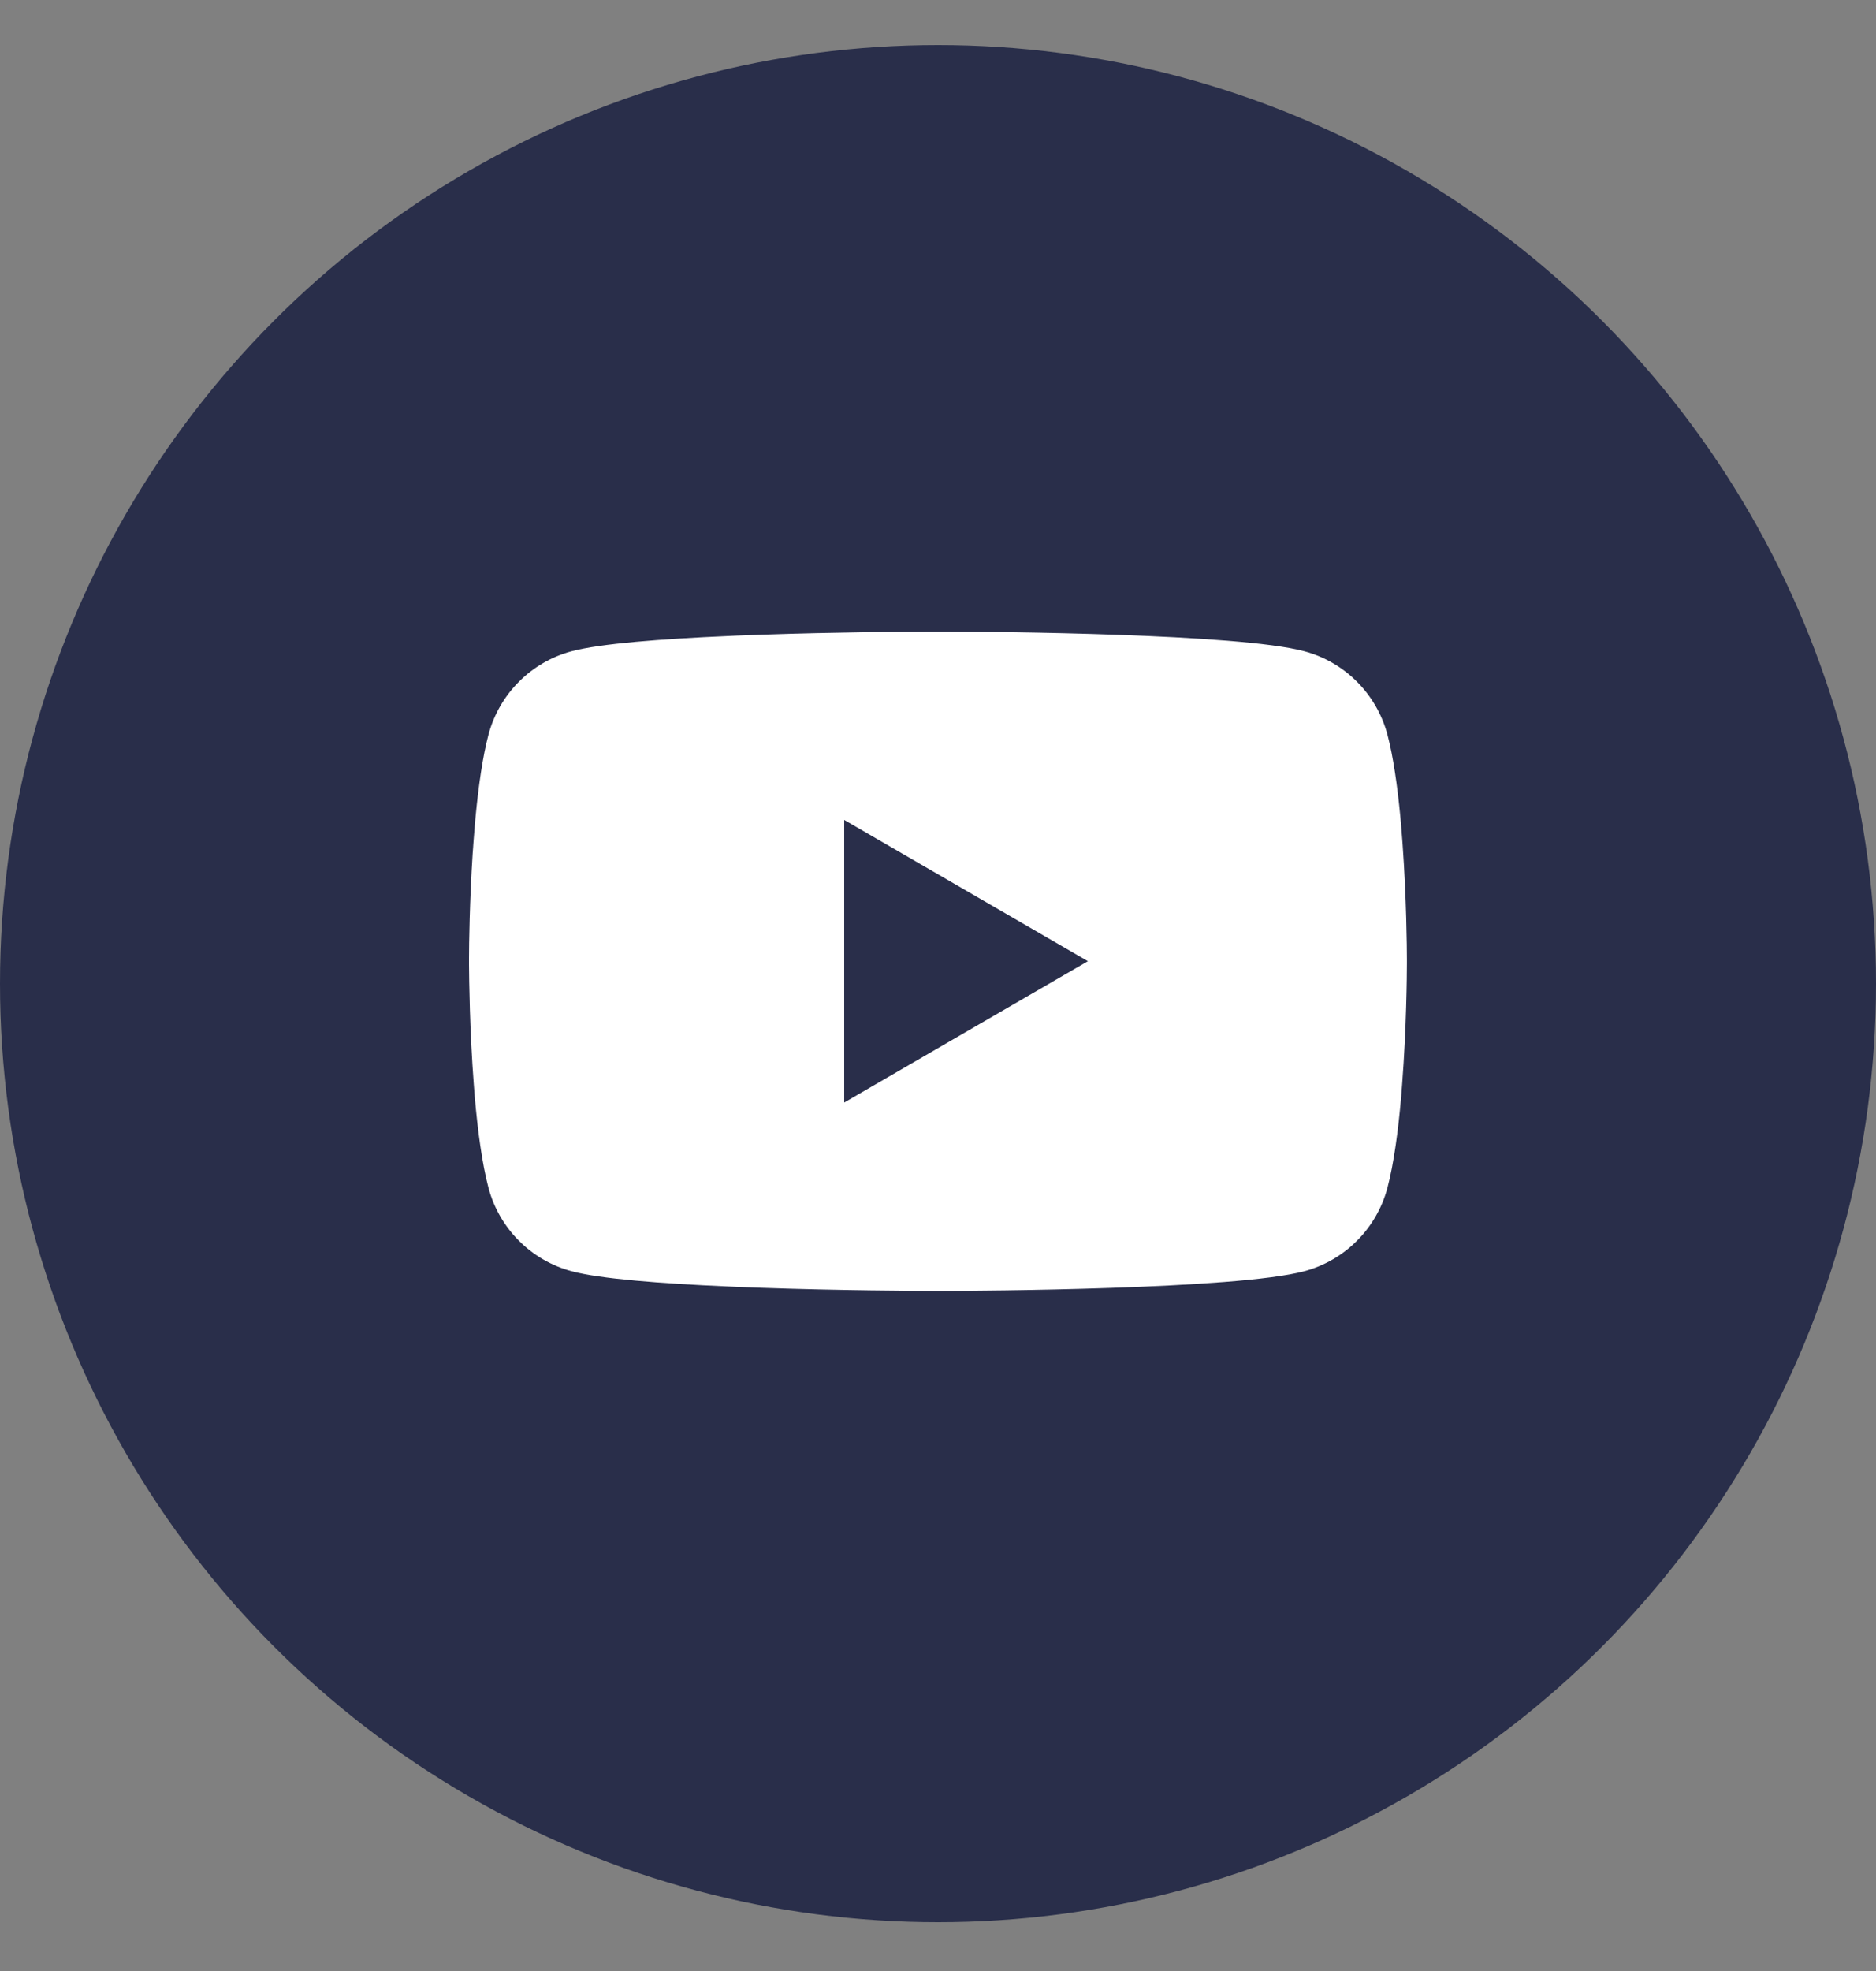
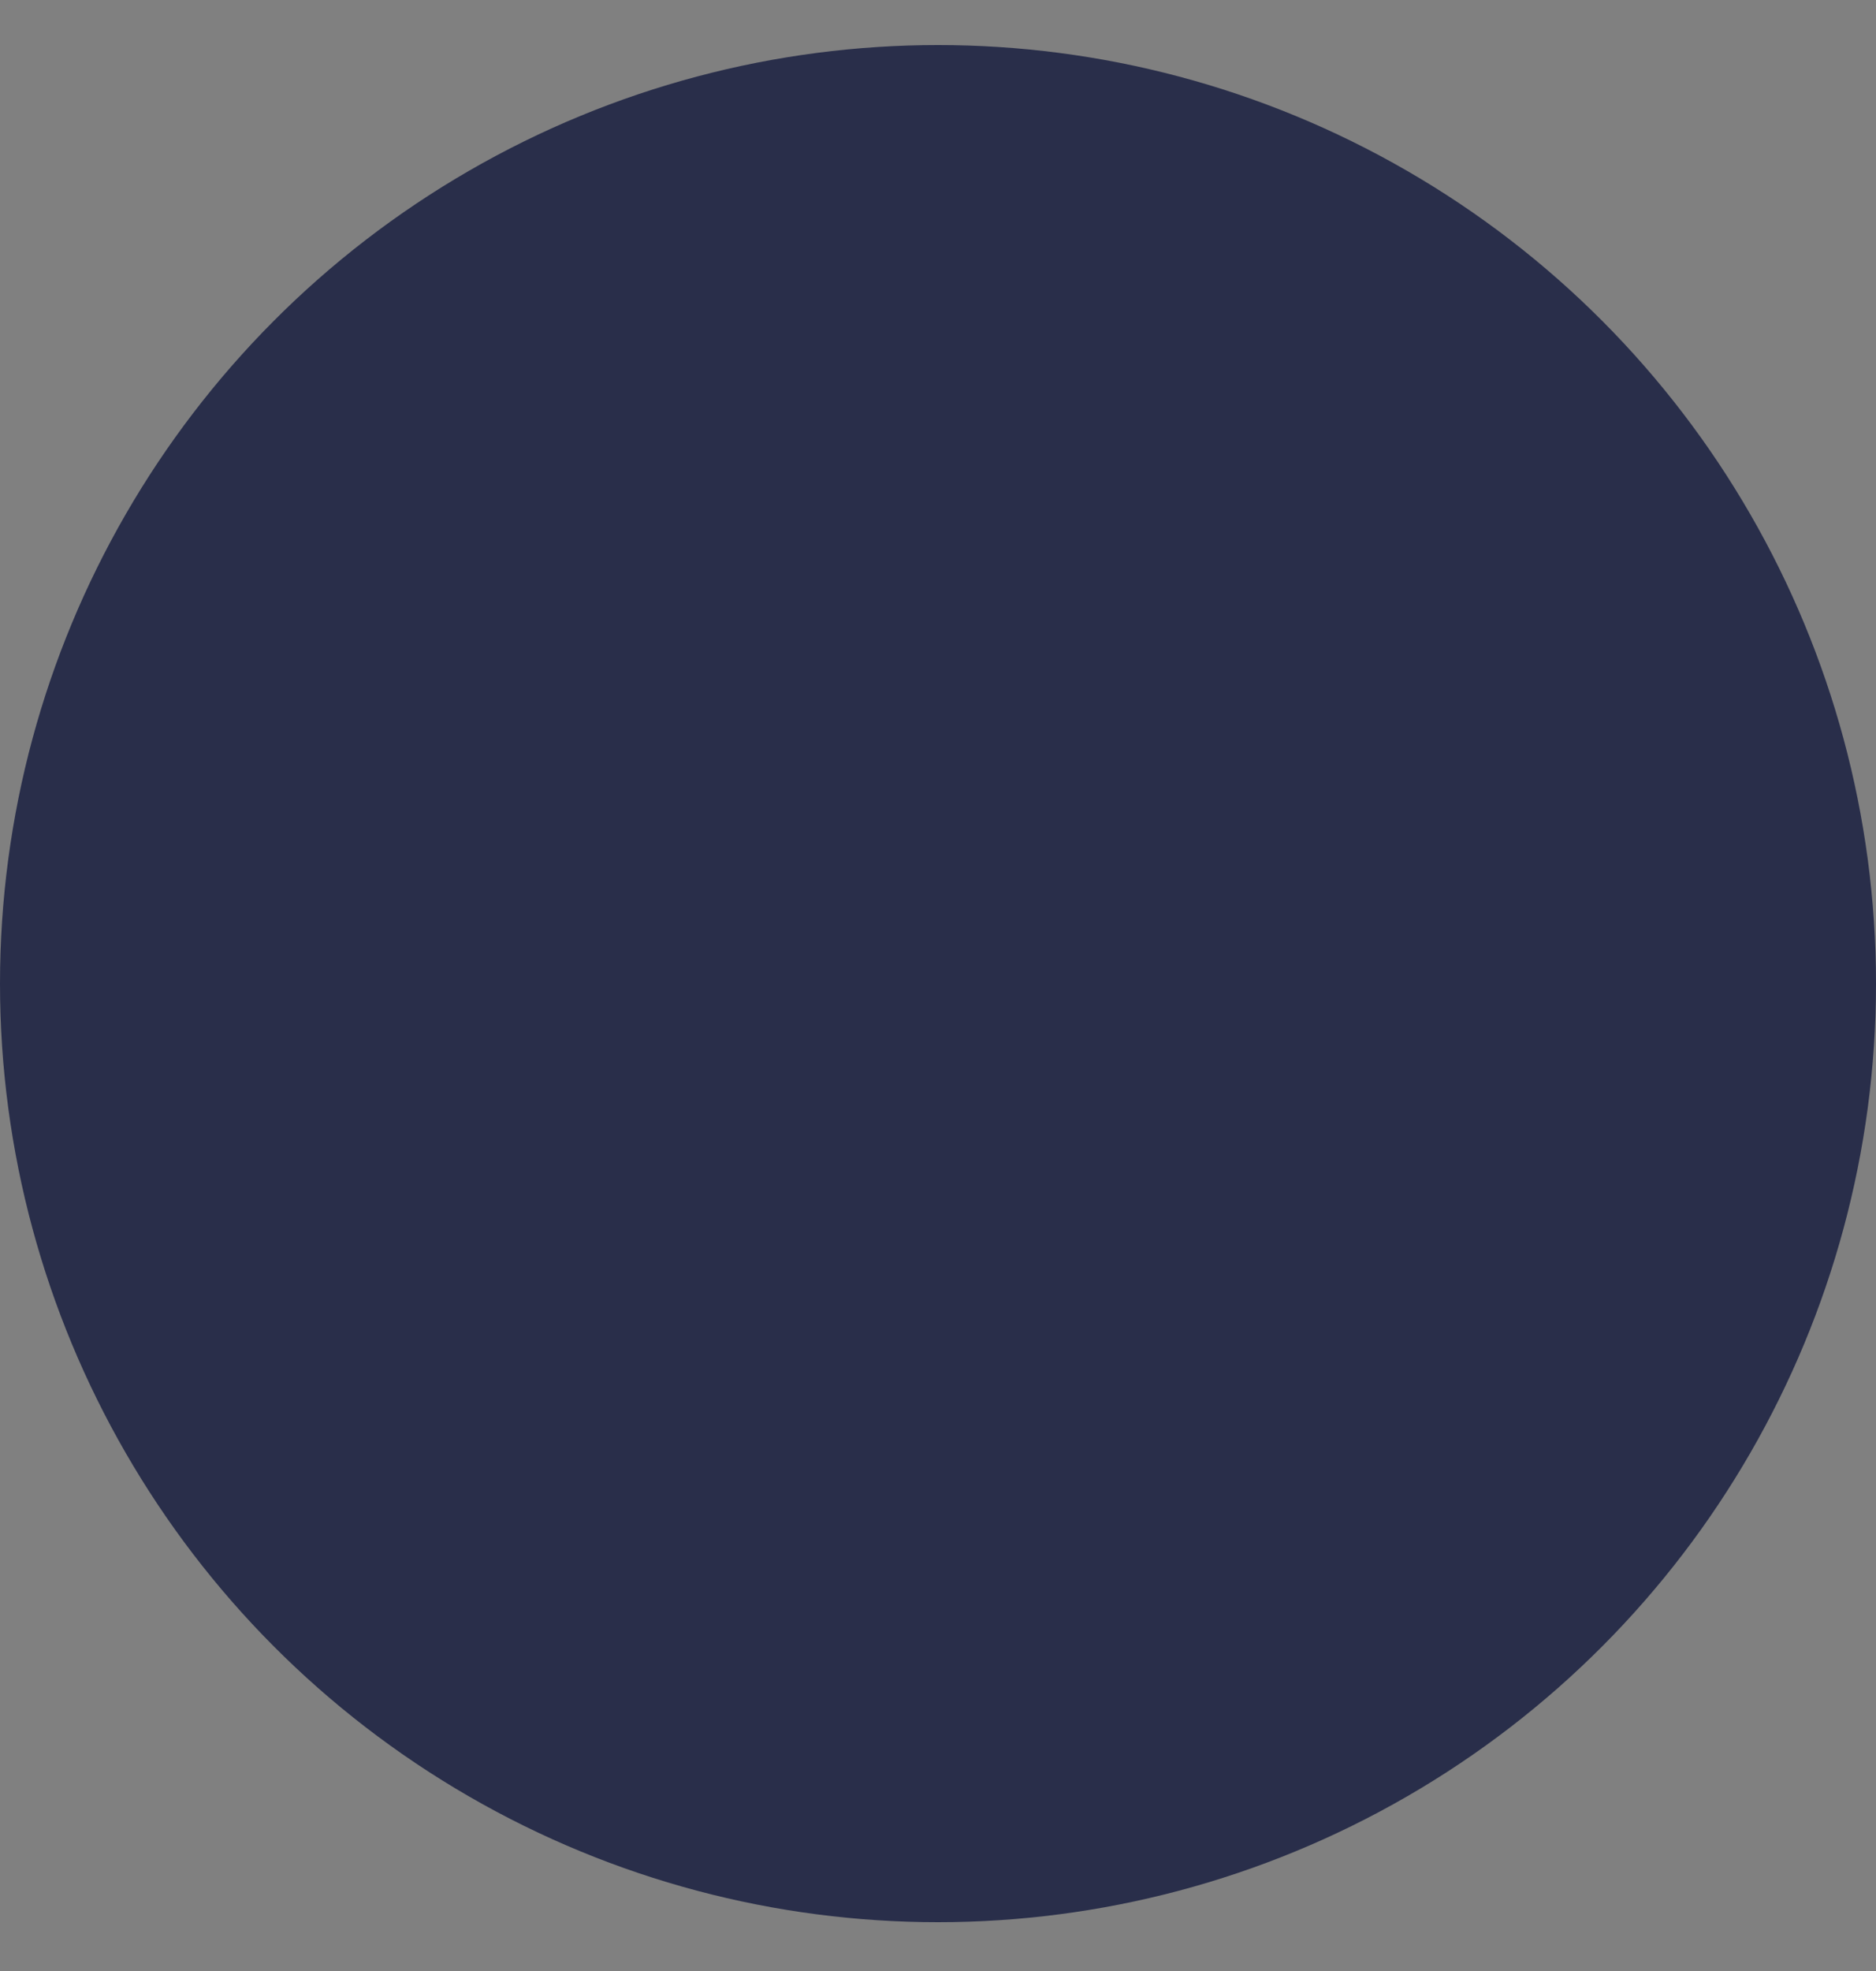
<svg xmlns="http://www.w3.org/2000/svg" width="20" height="21" viewBox="0 0 20 21" fill="none">
  <rect x="0" y="0" width="20" height="21" fill="#808080" stroke="none" />
  <circle cx="10" cy="10.48" r="10" fill="#292E4A" />
-   <path d="M10.032 6.729C10.036 6.729 10.04 6.729 10.044 6.729L10.088 6.729C10.601 6.731 13.205 6.75 13.906 6.939C14.337 7.054 14.676 7.394 14.791 7.826C14.854 8.063 14.898 8.378 14.929 8.702L14.935 8.767C14.94 8.822 14.944 8.876 14.948 8.93L14.953 8.995C14.994 9.566 14.999 10.101 14.999 10.218L14.999 10.233C14.999 10.235 14.999 10.237 14.999 10.237V10.246C14.999 10.246 14.999 10.248 14.999 10.249L14.999 10.265C14.999 10.386 14.994 10.958 14.948 11.553L14.943 11.618L14.938 11.683C14.907 12.041 14.86 12.396 14.791 12.657C14.676 13.089 14.337 13.429 13.906 13.544C13.181 13.739 10.426 13.753 10.044 13.754L10.014 13.754C10.012 13.754 10.01 13.754 10.008 13.754L9.996 13.754C9.996 13.754 9.993 13.754 9.991 13.754L9.955 13.754C9.762 13.753 8.963 13.75 8.126 13.721L8.019 13.717C8.001 13.716 7.983 13.716 7.965 13.715L7.858 13.711L7.751 13.706C7.058 13.676 6.397 13.626 6.093 13.544C5.662 13.429 5.323 13.089 5.208 12.657C5.139 12.396 5.092 12.041 5.061 11.683L5.056 11.618L5.051 11.553C5.007 10.979 5.001 10.428 5 10.28L5 10.259C5 10.257 5 10.255 5 10.254V10.229C5 10.228 5 10.226 5 10.224L5 10.203C5 10.069 5.006 9.604 5.039 9.091L5.044 9.027C5.044 9.016 5.045 9.006 5.046 8.995L5.051 8.93C5.055 8.876 5.059 8.822 5.064 8.767L5.07 8.702C5.101 8.378 5.145 8.063 5.208 7.826C5.323 7.394 5.662 7.054 6.093 6.939C6.397 6.857 7.058 6.807 7.751 6.777L7.858 6.772L7.965 6.768C7.983 6.767 8.001 6.766 8.019 6.766L8.126 6.762C8.91 6.735 9.66 6.73 9.911 6.729L9.955 6.729C9.96 6.729 9.963 6.729 9.967 6.729H10.032ZM9 8.736V11.747L11.598 10.241L9 8.736Z" fill="white" />
</svg>